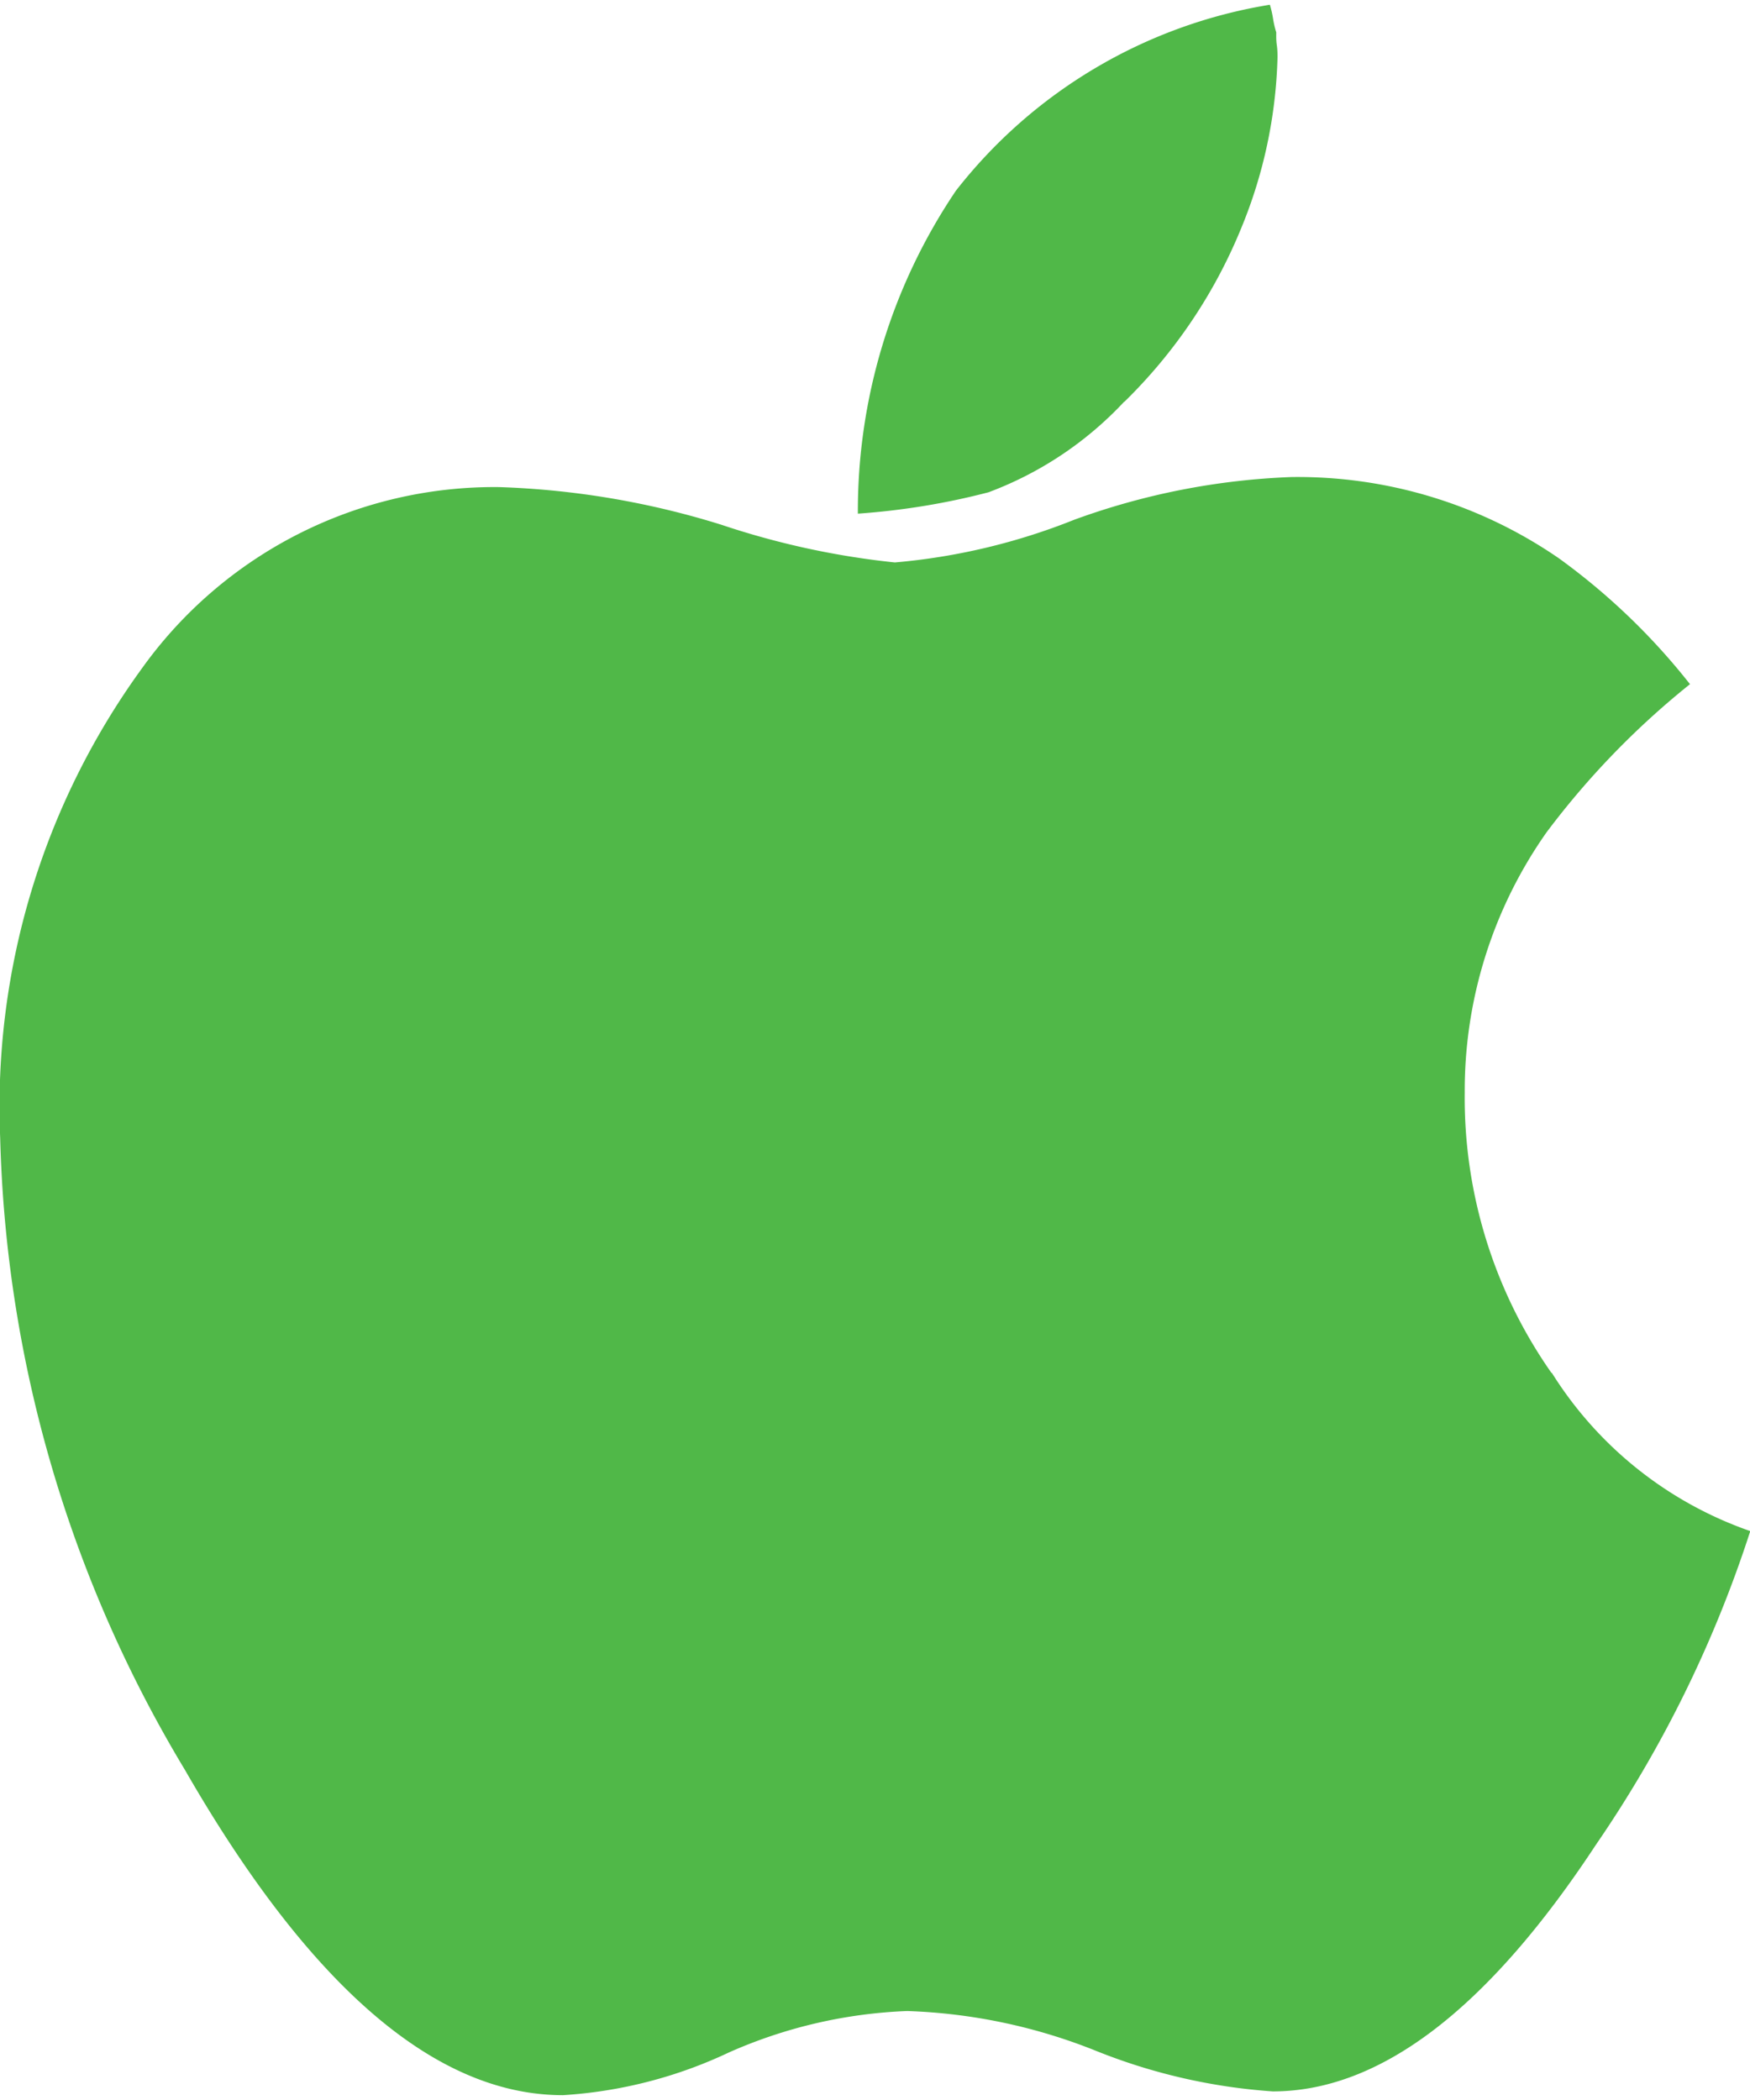
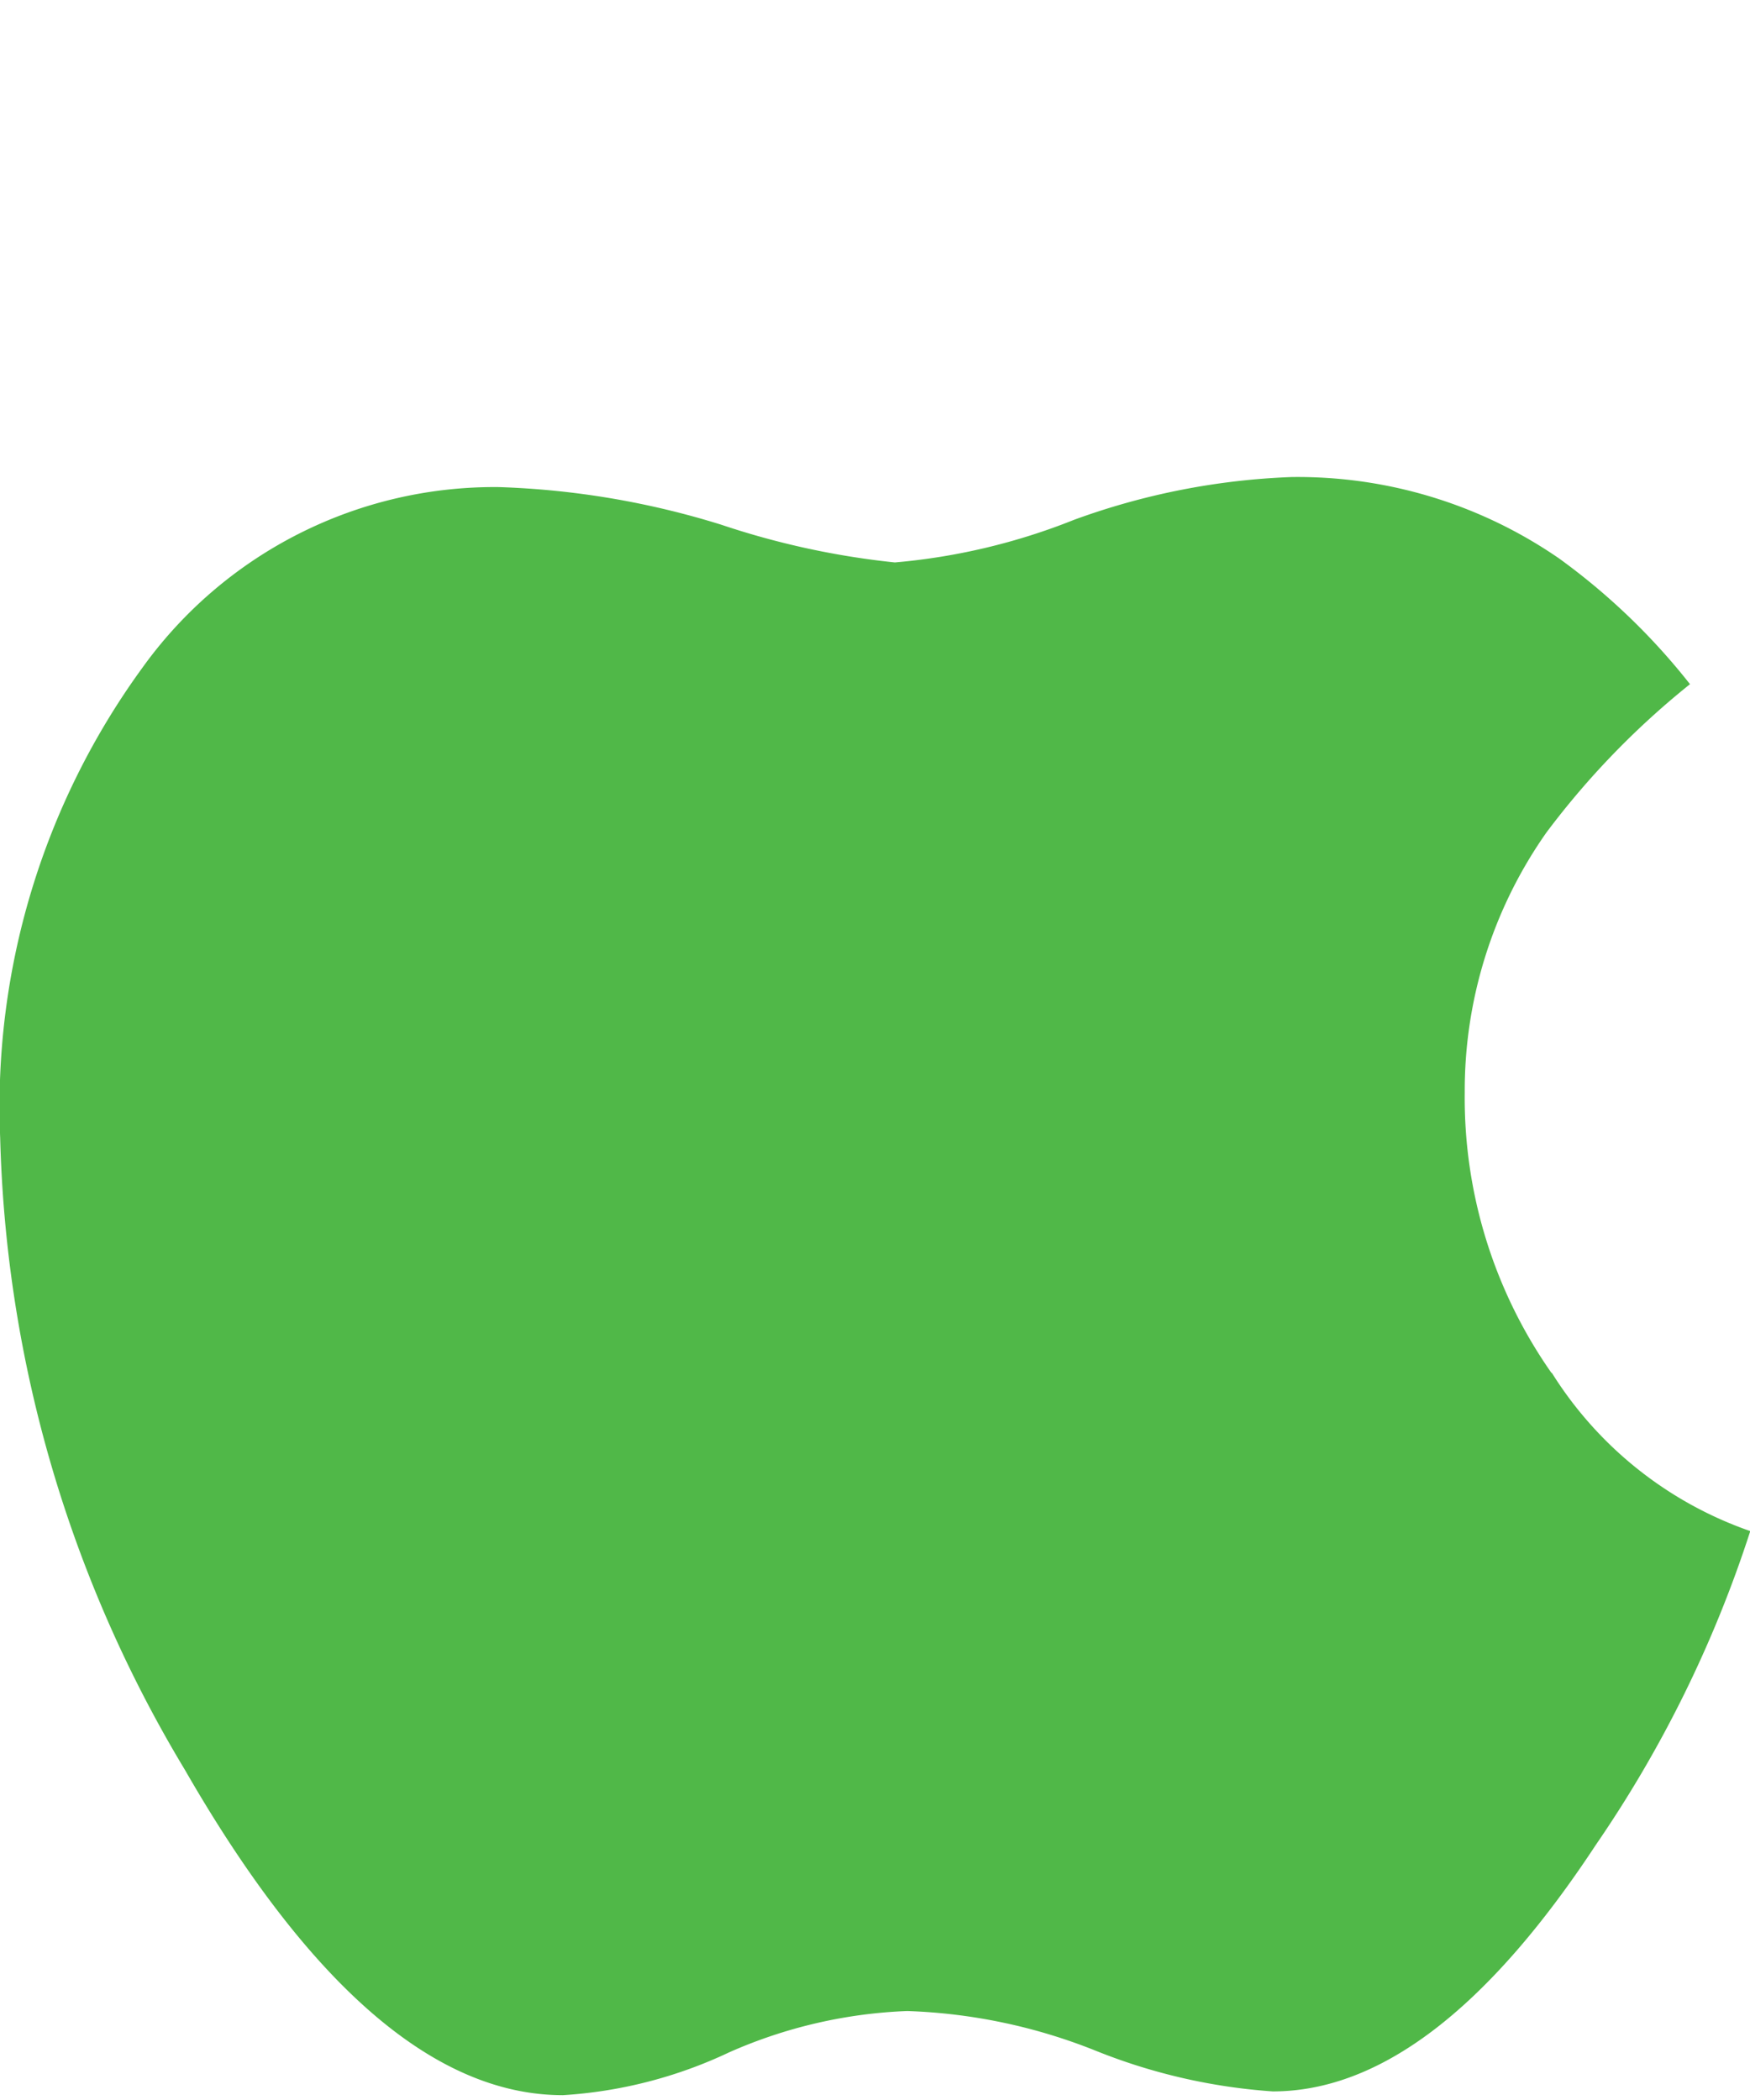
<svg xmlns="http://www.w3.org/2000/svg" data-name="Group 2541" viewBox="0 0 19.508 23.304" width="20" height="24">
-   <path data-name="Path 5518" d="M12.535 4.425a5.741 5.741 0 001.3-1.931 5.34 5.34 0 00.406-1.906c0-.037 0-.084-.008-.139s-.006-.1-.006-.141a1.075 1.075 0 01-.036-.155A1.215 1.215 0 0014.156 0a5.575 5.575 0 00-3.5 2.073 6.383 6.383 0 00-1.093 3.6 7.951 7.951 0 001.456-.238 3.963 3.963 0 001.512-1.009" fill="#50B848" />
  <path data-name="Path 5519" d="M17.295 15.252a5.341 5.341 0 01-.967-3.125 5 5 0 01.911-2.9 9.123 9.123 0 011.6-1.653 7.308 7.308 0 00-1.457-1.4 5.131 5.131 0 00-2.984-.909 7.9 7.9 0 00-2.423.476 7.009 7.009 0 01-2 .476 9.012 9.012 0 01-1.933-.42 9.329 9.329 0 00-2.48-.42 4.832 4.832 0 00-3.977 2.017 8.31 8.31 0 00-1.583 5.238 14.352 14.352 0 002.059 7.044q2.086 3.628 4.215 3.627a5.059 5.059 0 001.849-.476 5.4 5.4 0 011.988-.462 6.192 6.192 0 012.115.448 6.465 6.465 0 001.96.448q1.793 0 3.6-2.746a13.493 13.493 0 001.723-3.5 4.259 4.259 0 01-2.212-1.764" fill="#50B848" />
</svg>